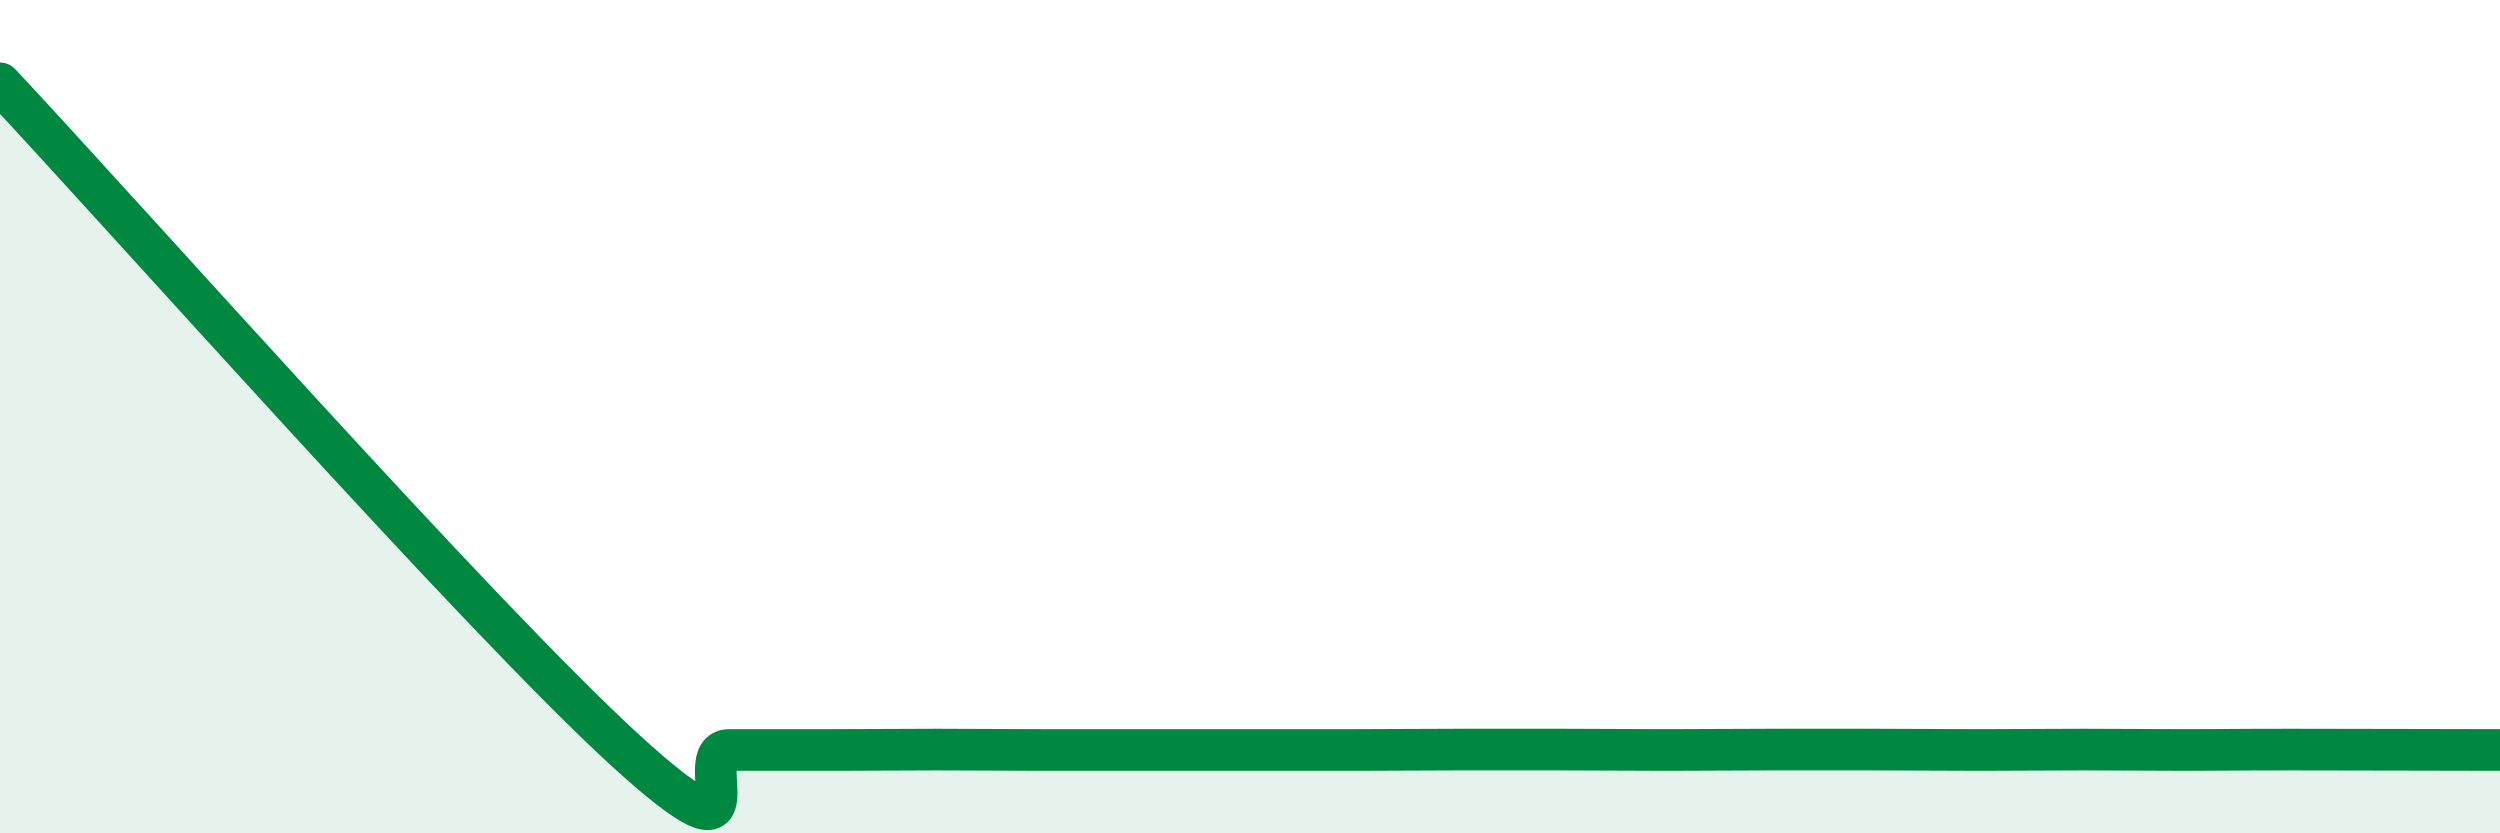
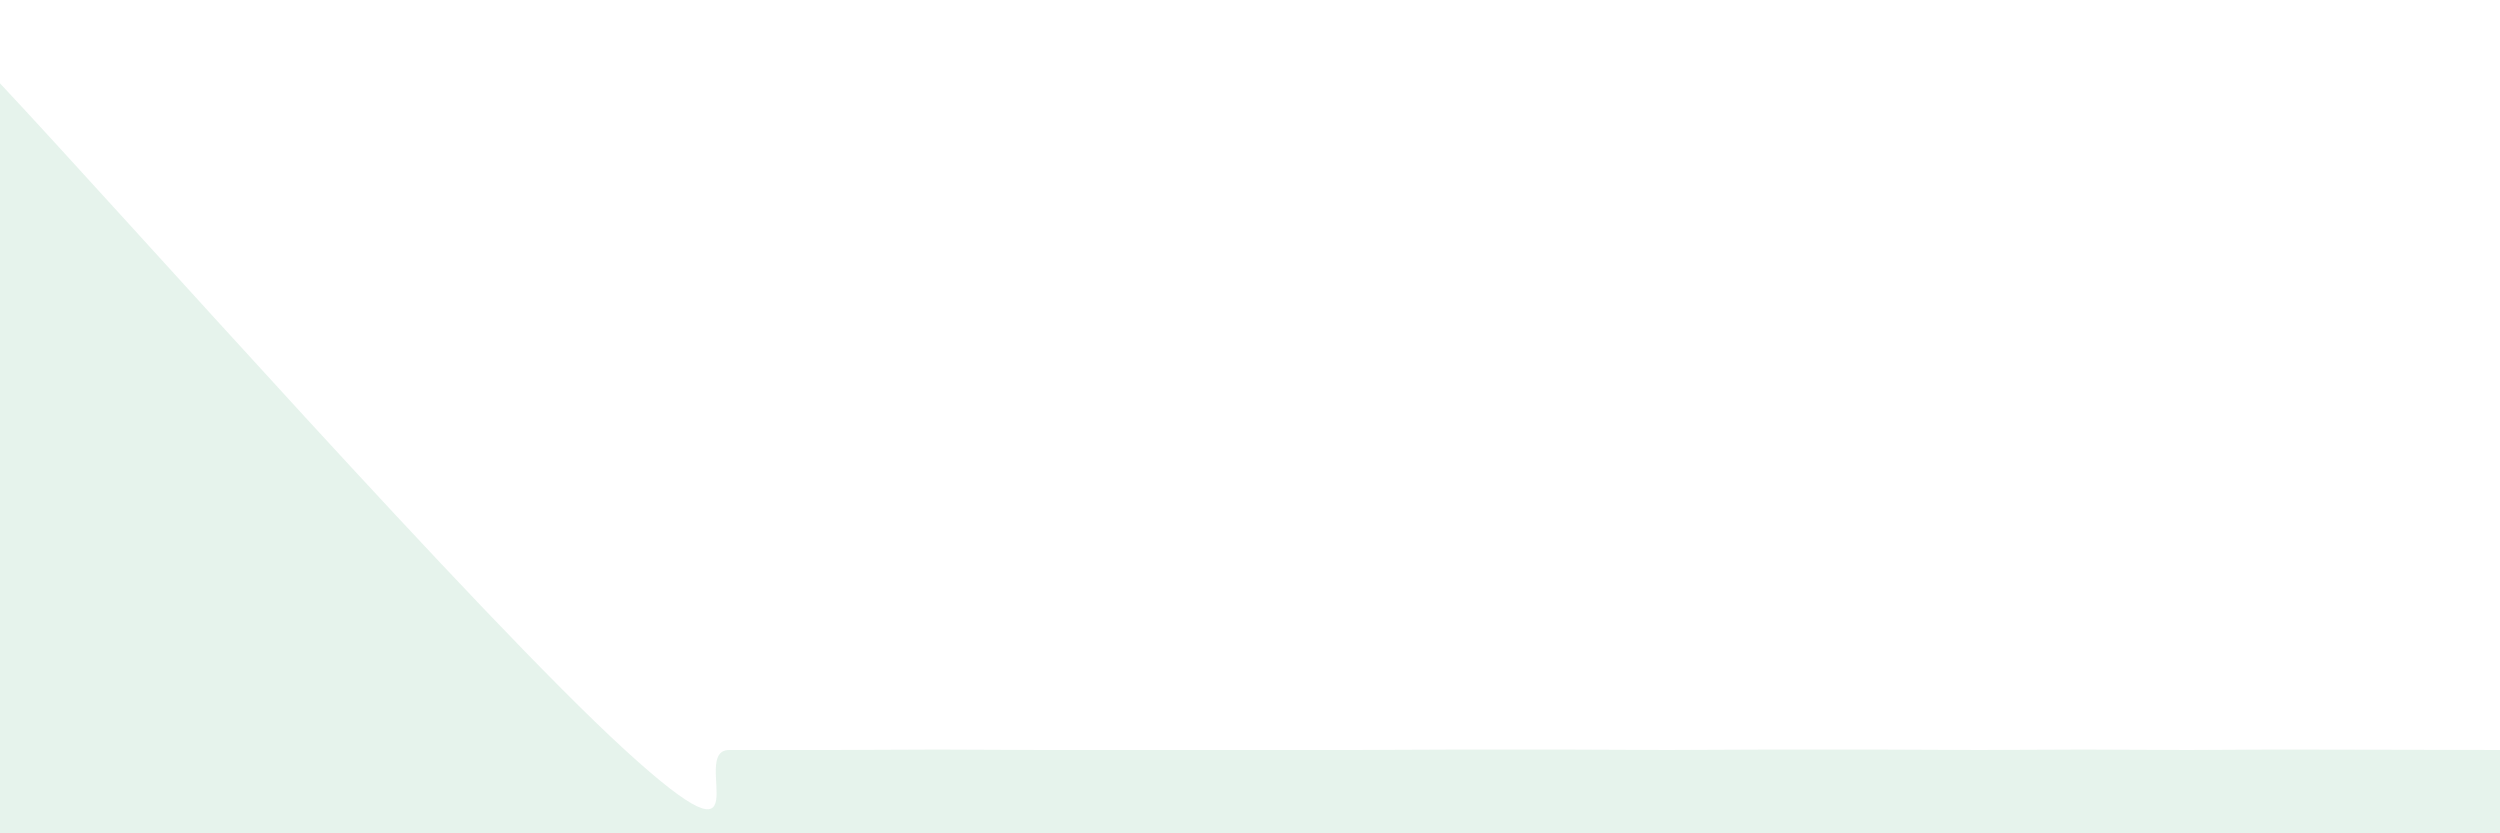
<svg xmlns="http://www.w3.org/2000/svg" width="60" height="20" viewBox="0 0 60 20">
  <path d="M 0,2 C 3,5.2 11.5,14.8 15,18 C 18.5,21.2 16.5,18 17.5,18 C 18.5,18 19,18 20,18 C 21,18 21.5,17.99 22.5,17.99 C 23.5,17.99 24,18 25,18 C 26,18 26.5,18 27.5,18 C 28.5,18 29,18 30,18 C 31,18 31.5,18 32.5,18 C 33.5,18 34,17.99 35,17.99 C 36,17.99 36.5,17.99 37.5,17.99 C 38.5,17.99 39,18 40,18 C 41,18 41.5,17.99 42.5,17.99 C 43.5,17.99 44,17.99 45,17.99 C 46,17.99 46.5,18 47.5,18 C 48.5,18 49,17.99 50,17.99 C 51,17.99 51.5,18 52.5,18 C 53.5,18 53.5,17.99 55,17.99 C 56.5,17.99 59,18 60,18L60 20L0 20Z" fill="#008740" opacity="0.1" stroke-linecap="round" stroke-linejoin="round" />
-   <path d="M 0,2 C 3,5.2 11.5,14.8 15,18 C 18.5,21.2 16.5,18 17.5,18 C 18.5,18 19,18 20,18 C 21,18 21.5,17.99 22.5,17.99 C 23.5,17.99 24,18 25,18 C 26,18 26.5,18 27.5,18 C 28.5,18 29,18 30,18 C 31,18 31.5,18 32.5,18 C 33.5,18 34,17.99 35,17.99 C 36,17.99 36.5,17.99 37.5,17.99 C 38.5,17.99 39,18 40,18 C 41,18 41.5,17.99 42.5,17.99 C 43.5,17.99 44,17.99 45,17.99 C 46,17.99 46.5,18 47.5,18 C 48.5,18 49,17.99 50,17.99 C 51,17.99 51.5,18 52.5,18 C 53.5,18 53.5,17.99 55,17.99 C 56.5,17.99 59,18 60,18" stroke="#008740" stroke-width="1" fill="none" stroke-linecap="round" stroke-linejoin="round" />
</svg>